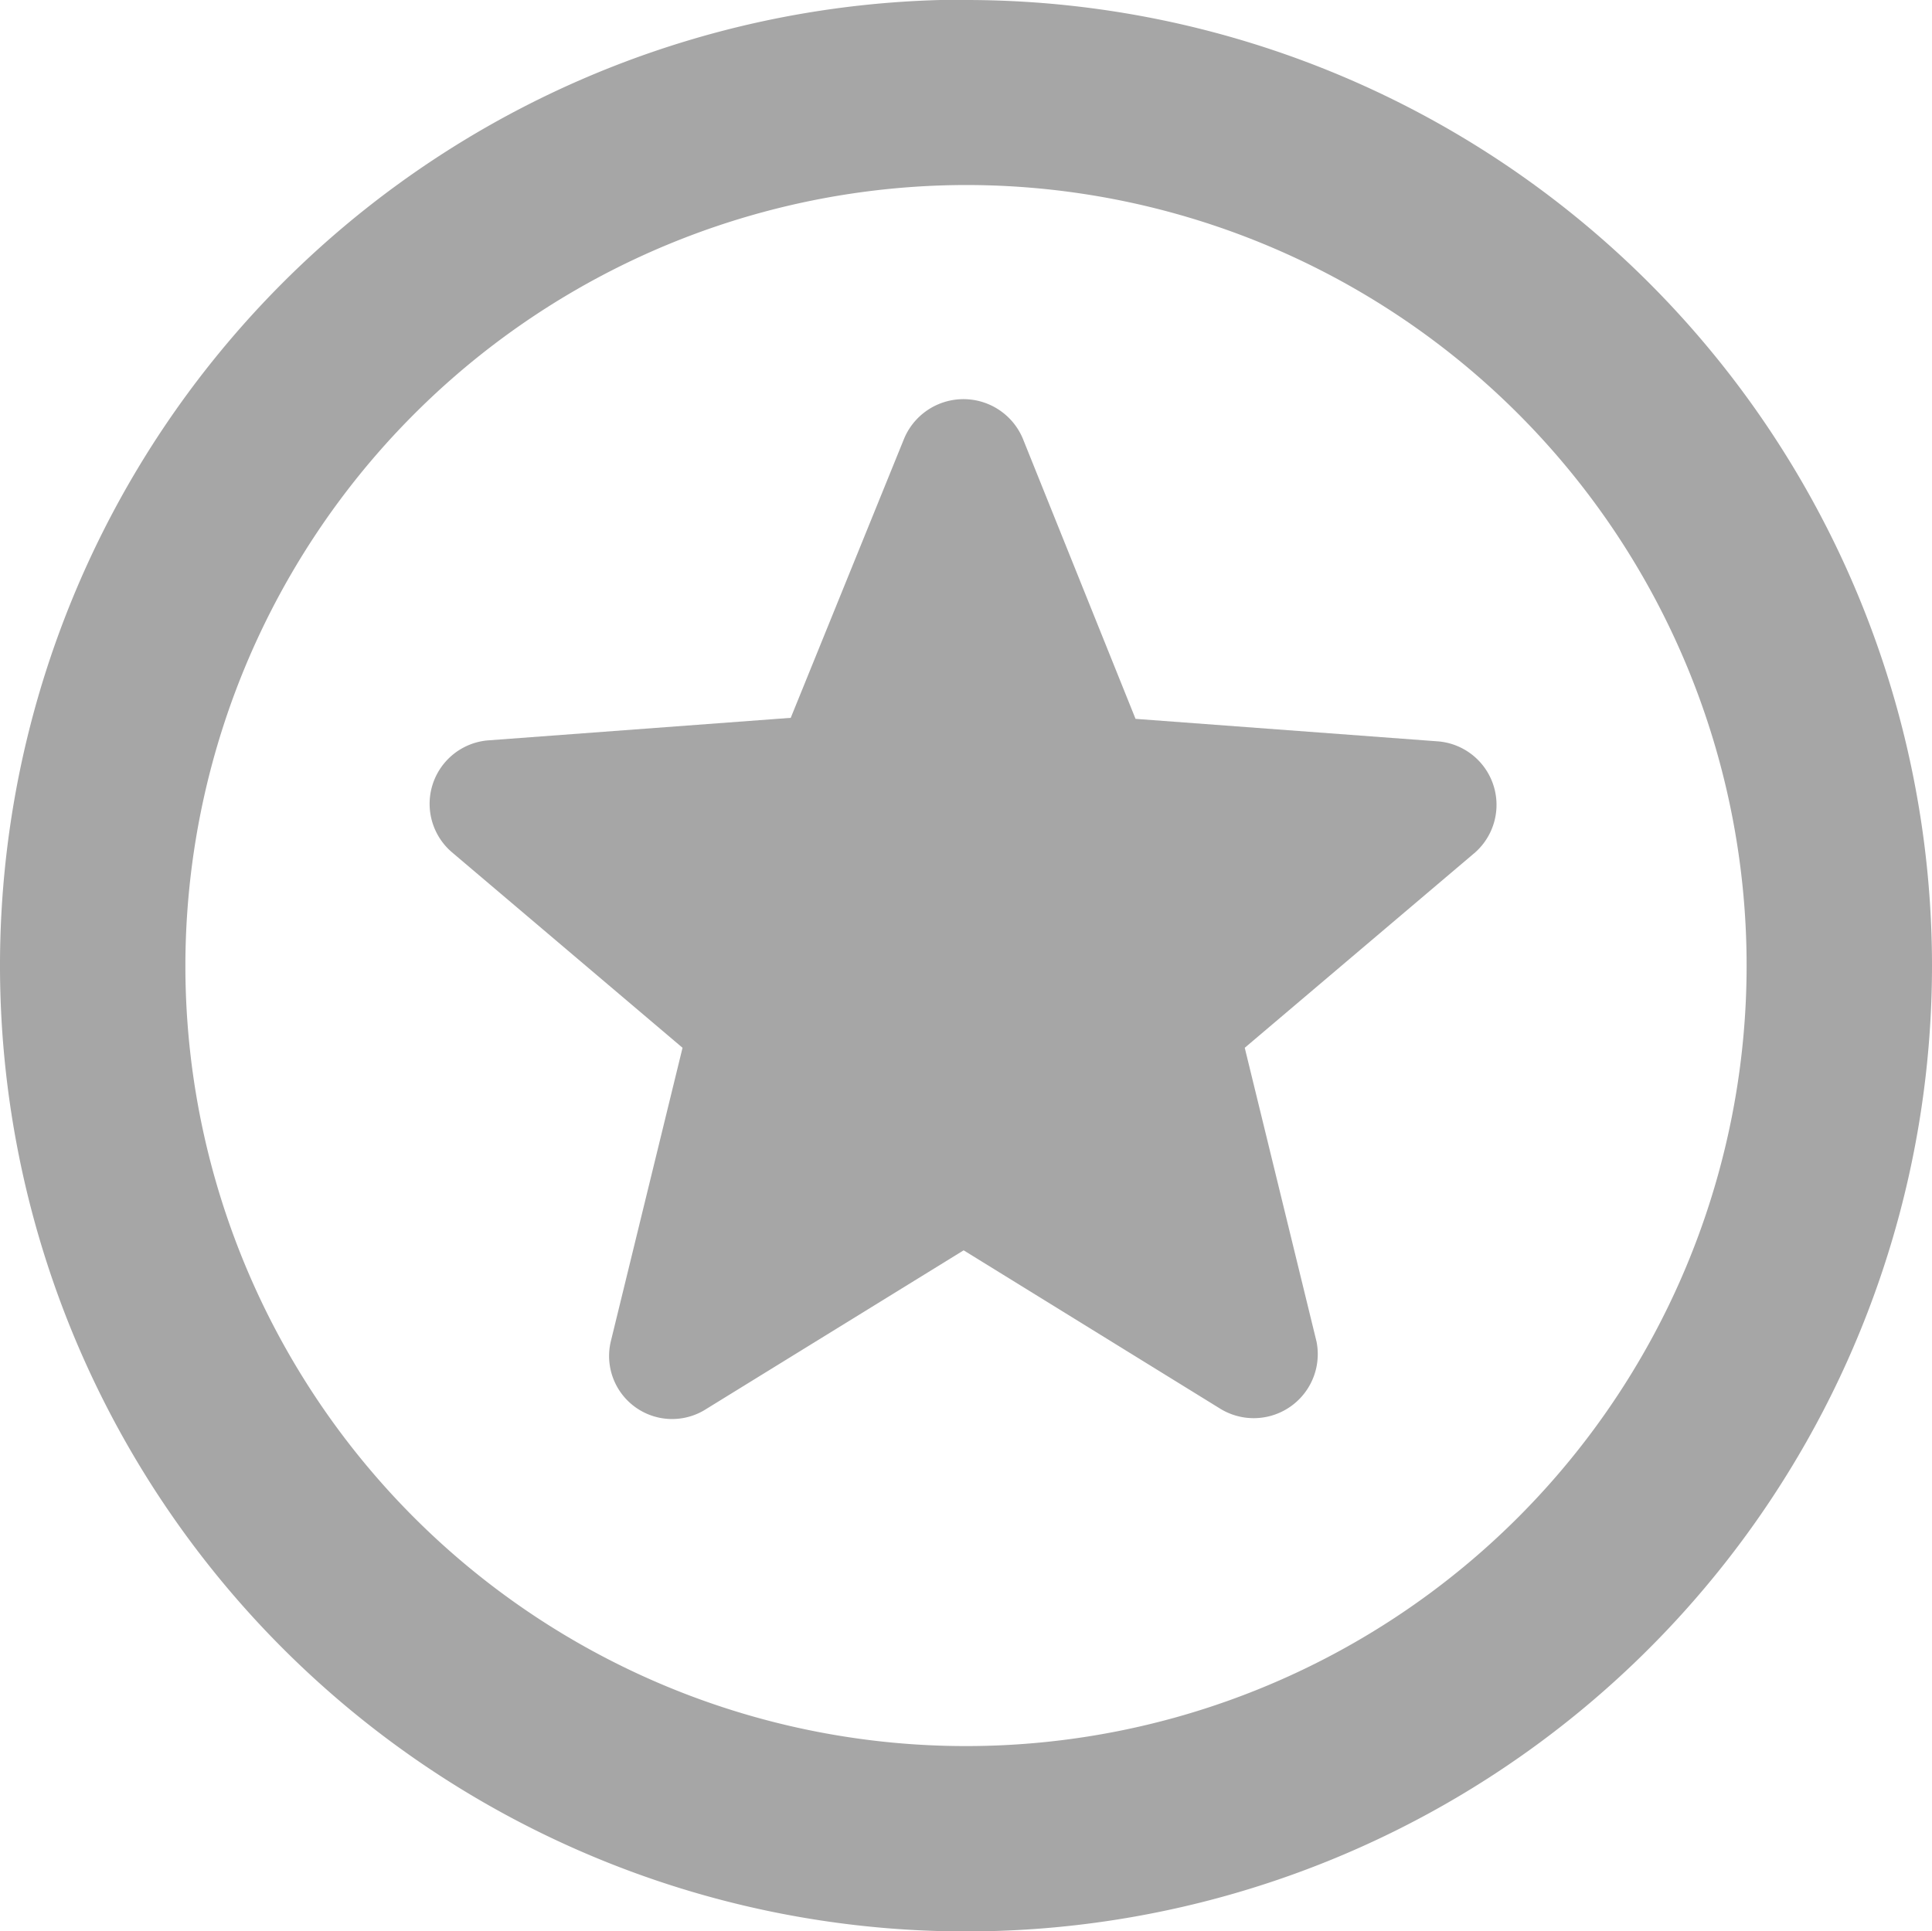
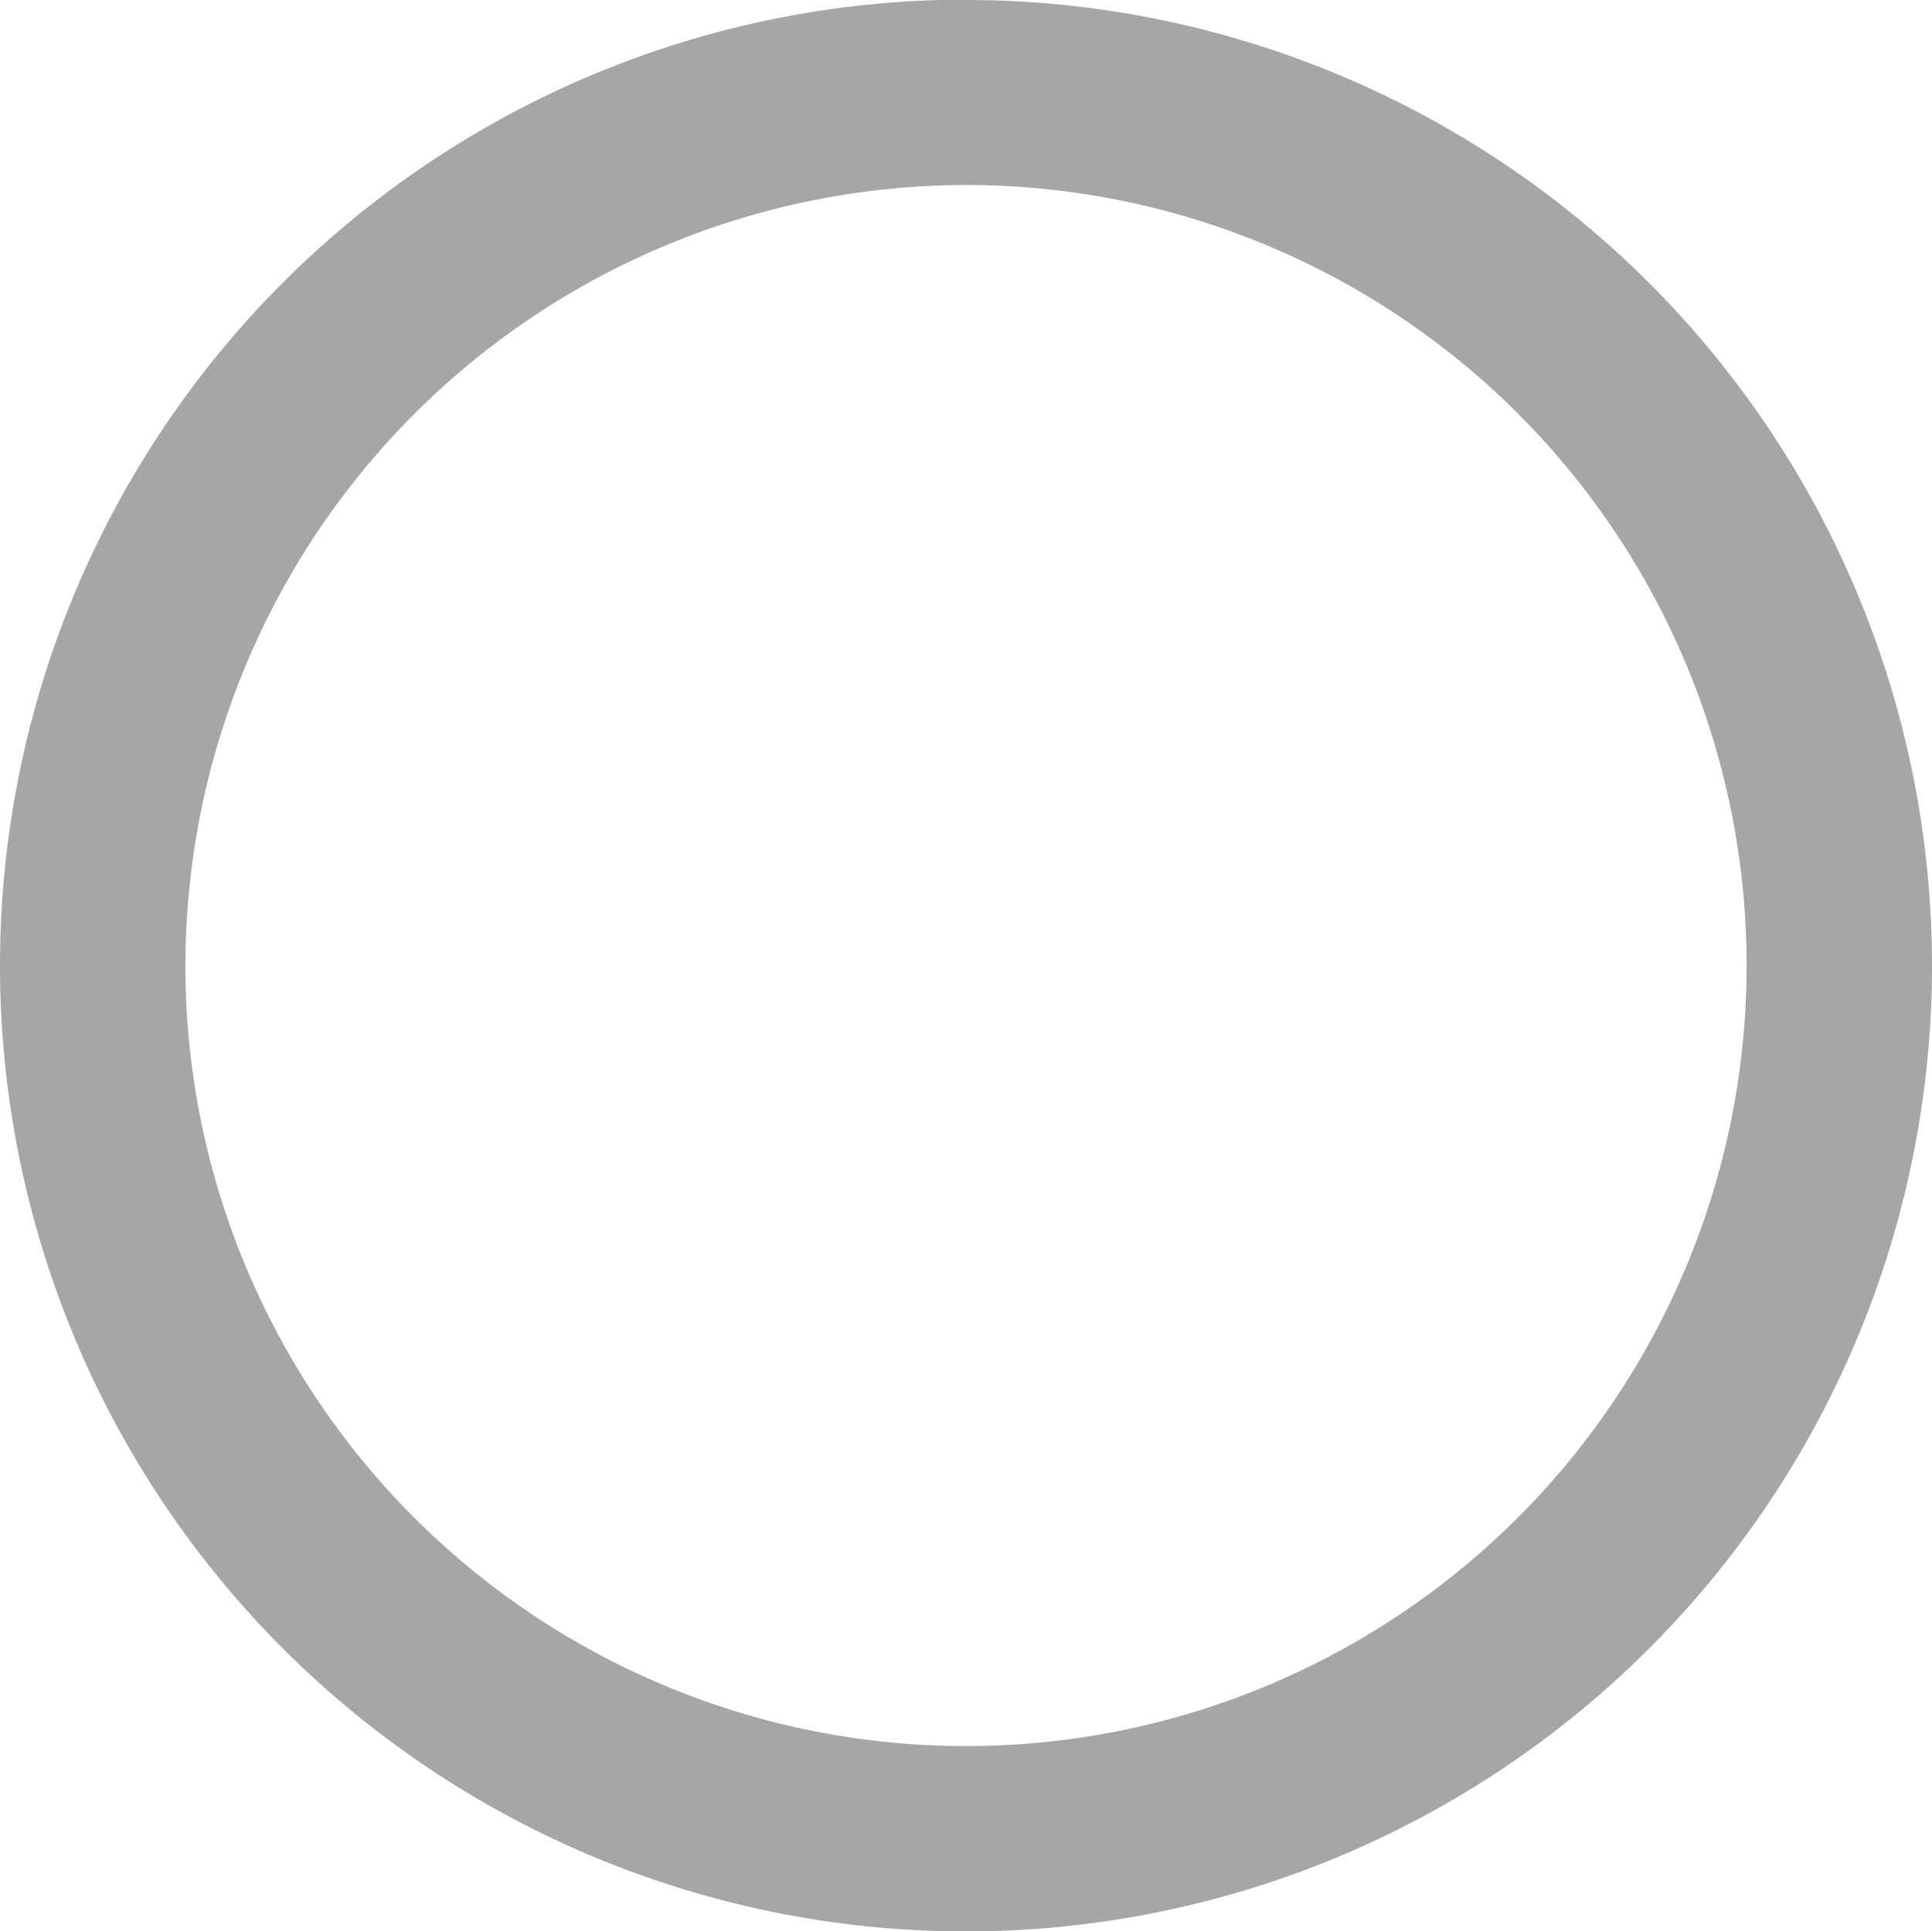
<svg xmlns="http://www.w3.org/2000/svg" id="Layer_1" data-name="Layer 1" viewBox="0 0 57.32 57.3">
  <defs>
    <style>
      .cls-1 {
        fill: #a6a6a6;
      }
    </style>
  </defs>
-   <path class="cls-1" d="M13.41,25.29l6.84,5.8-2.13,8.72a1.87,1.87,0,0,0,2.83,2l7.64-4.71,7.63,4.71a1.9,1.9,0,0,0,2.84-2l-2.13-8.72,6.84-5.8A1.89,1.89,0,0,0,42.69,22l-9-.67L30.34,13a1.91,1.91,0,0,0-3.51,0l-3.37,8.3-9,.67A1.89,1.89,0,0,0,13.41,25.29Z" />
-   <path class="cls-1" d="M28.66,5.49A23.16,23.16,0,1,1,5.5,28.65,23.19,23.19,0,0,1,28.66,5.49m0-5.5A28.66,28.66,0,1,0,57.32,28.65,28.66,28.66,0,0,0,28.66,0Z" />
+   <path class="cls-1" d="M28.66,5.49A23.16,23.16,0,1,1,5.5,28.65,23.19,23.19,0,0,1,28.66,5.49m0-5.5A28.66,28.66,0,1,0,57.32,28.65,28.66,28.66,0,0,0,28.66,0" />
</svg>